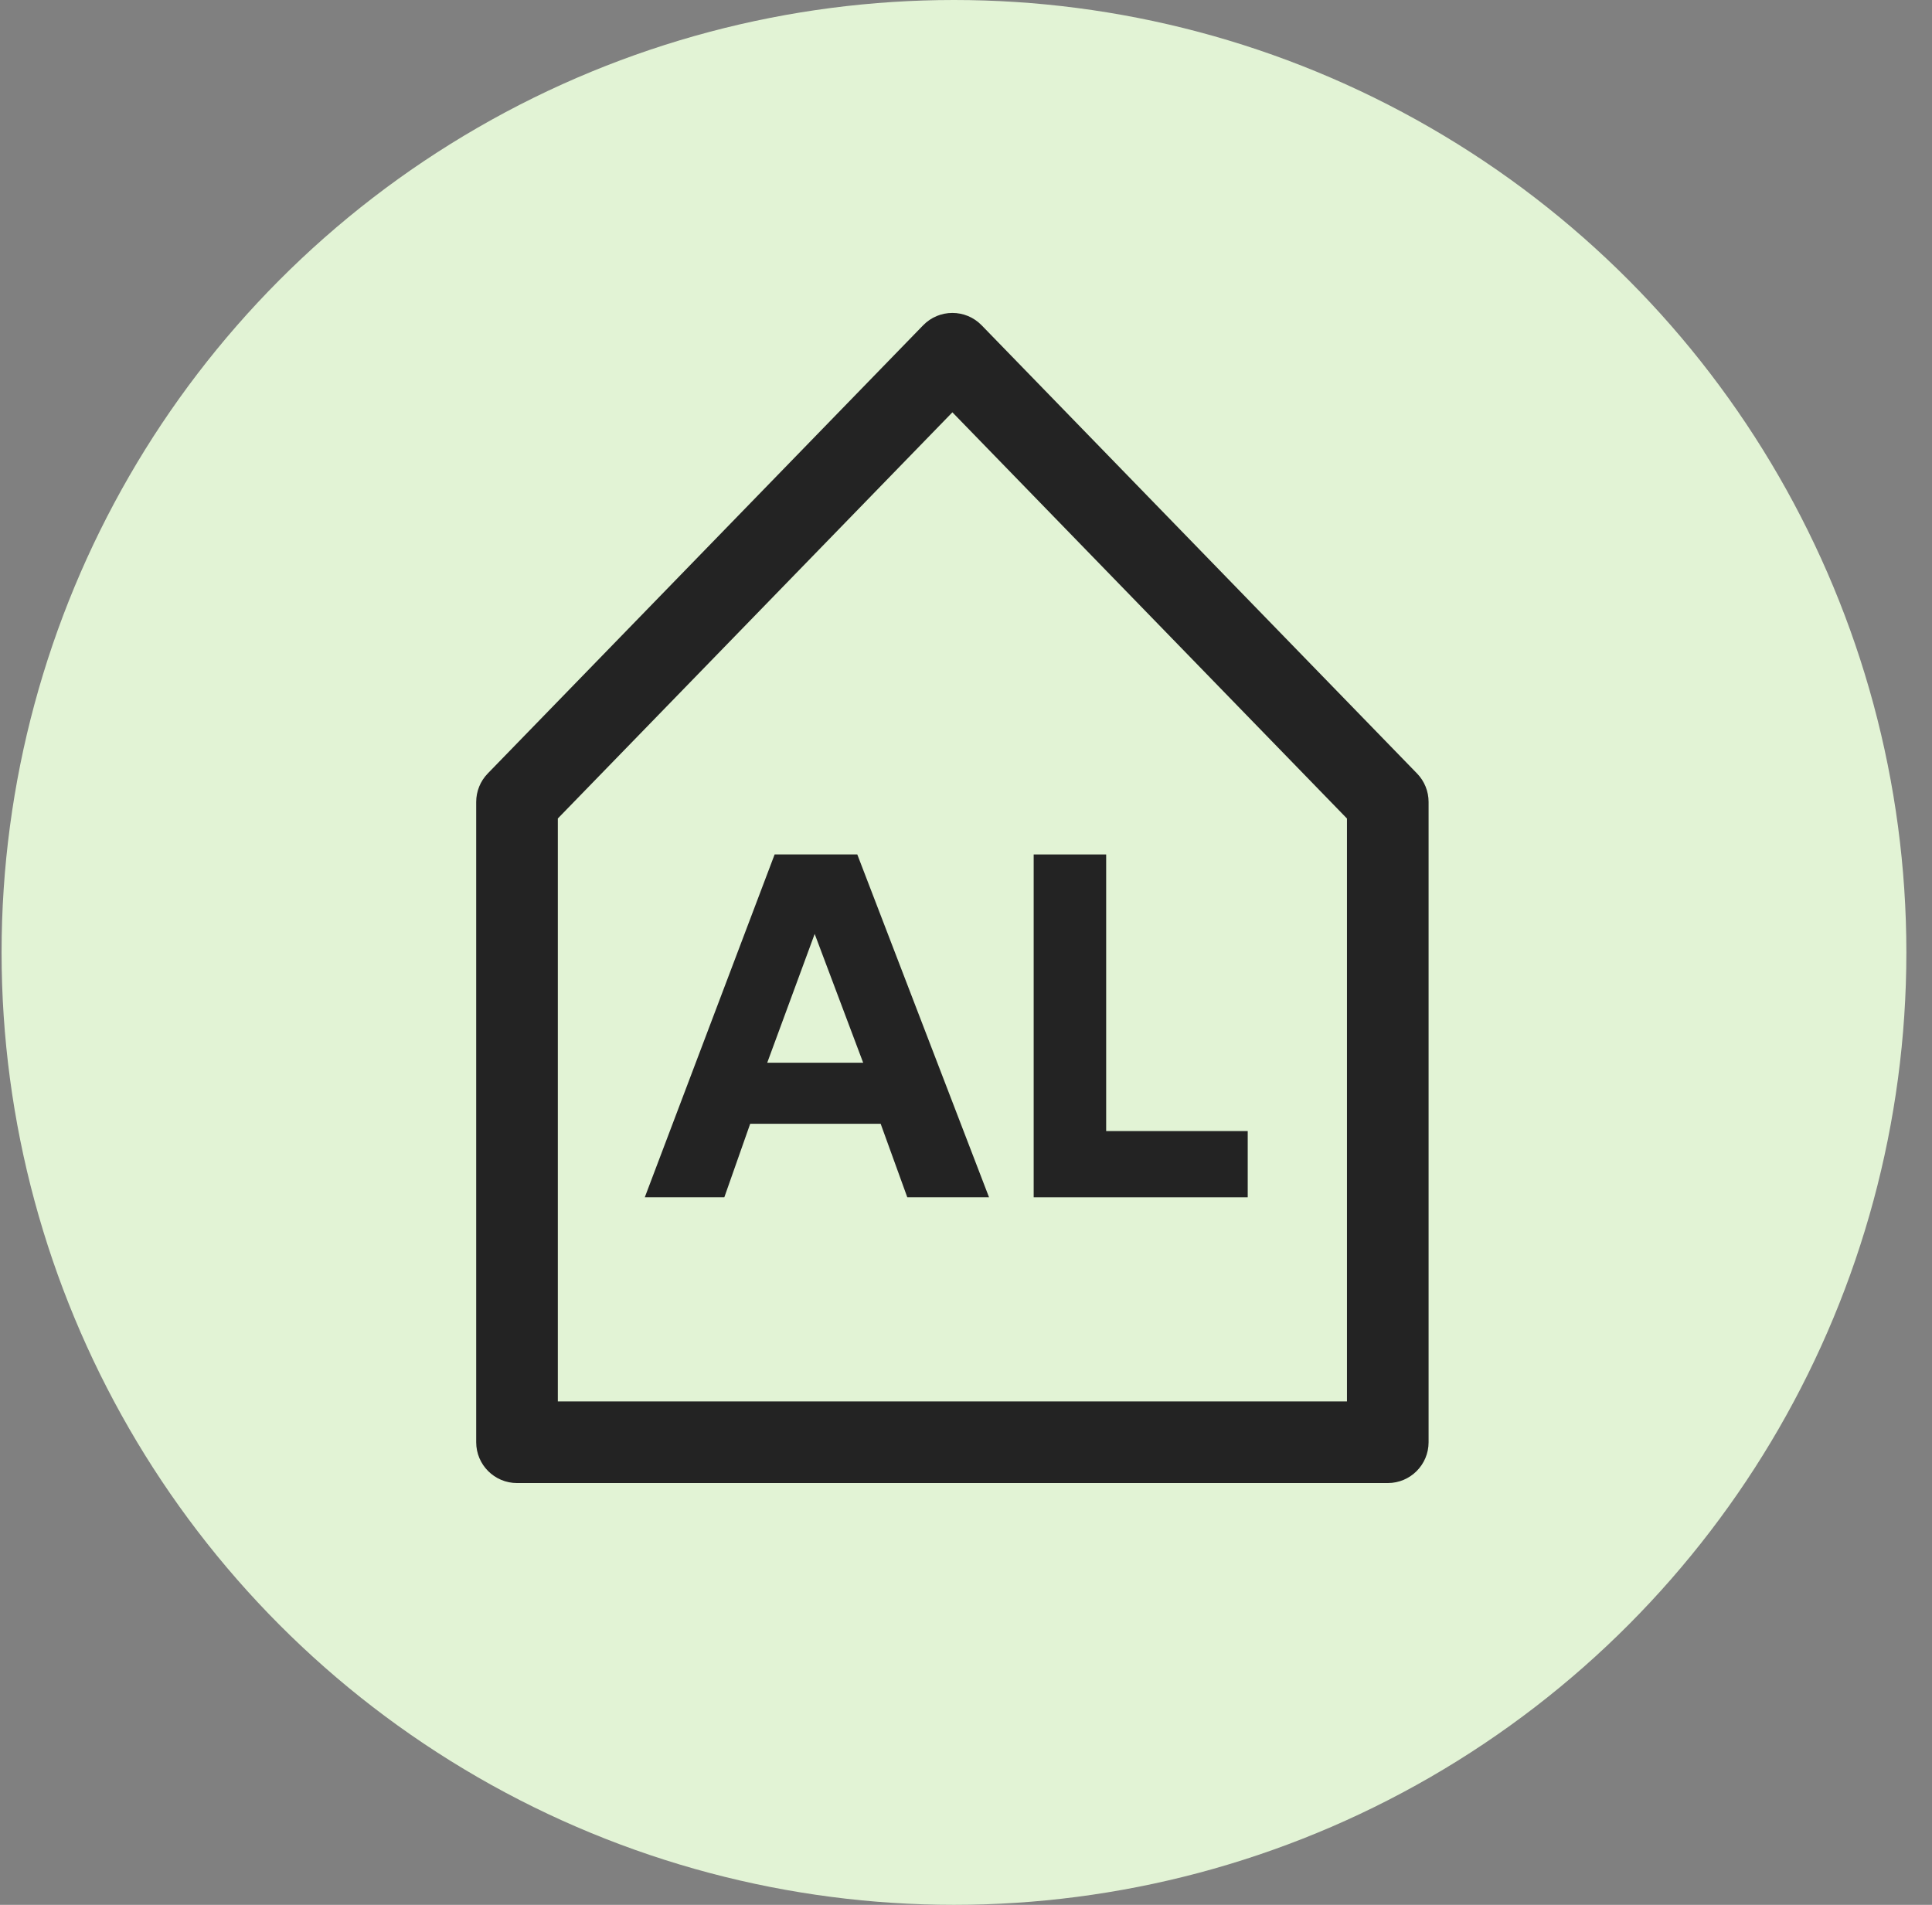
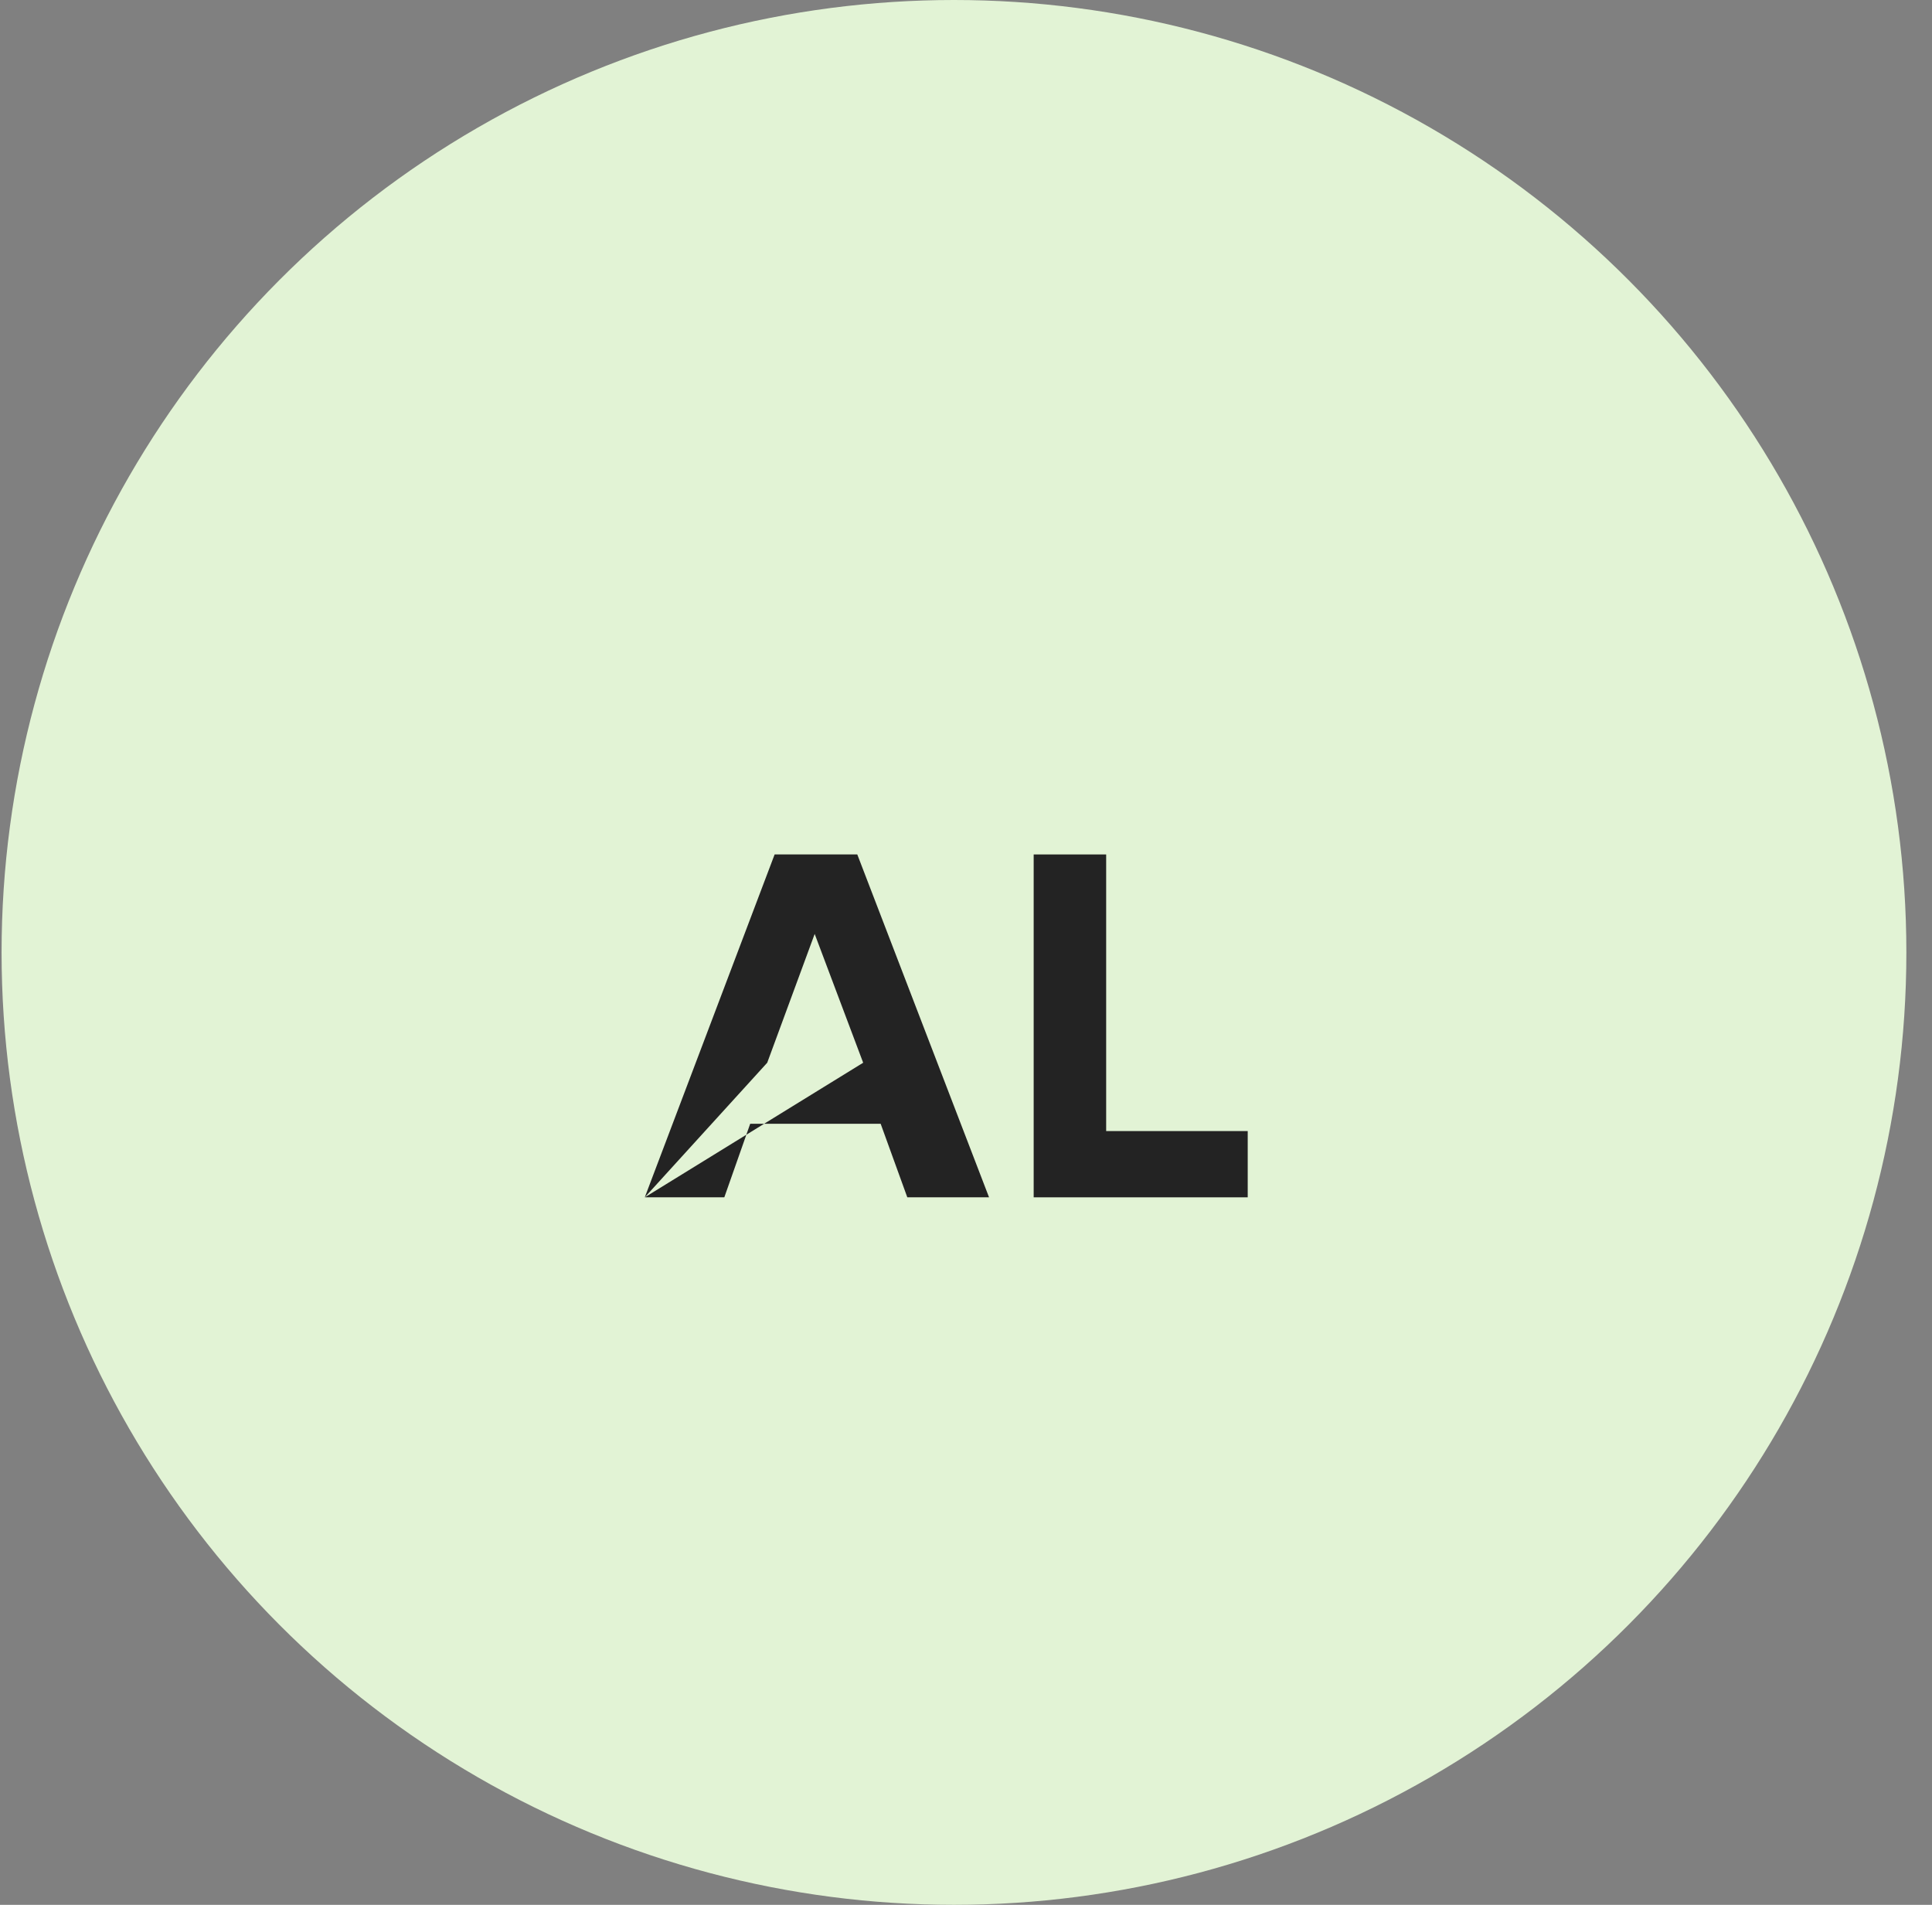
<svg xmlns="http://www.w3.org/2000/svg" width="71px" height="70px" viewBox="0 0 71 70">
  <rect x="0" y="0" width="71" height="70" fill="#808080" stroke="none" />
  <title>1960-aluminum</title>
  <g id="Page-1" stroke="none" stroke-width="1" fill="none" fill-rule="evenodd">
    <g id="electric-panel-upgrade-copy" transform="translate(-532, -1220)">
      <g id="1960-aluminum" transform="translate(532.058, 1220)">
        <g id="home-value">
          <g id="customer-centric" fill="#E2F3D5">
            <circle id="Oval-Copy-8" cx="35" cy="35" r="35" />
          </g>
          <g id="home-2-svgrepo-com" transform="translate(18.942, 13)" fill="#232323" fill-rule="nonzero">
-             <path d="M14.924,-1.045 C15.513,-1.652 16.487,-1.652 17.076,-1.045 L33.076,15.425 C33.348,15.705 33.5,16.08 33.5,16.471 L33.5,40 C33.5,40.828 32.828,41.5 32,41.5 L0,41.5 C-0.828,41.5 -1.5,40.828 -1.5,40 L-1.5,16.471 C-1.5,16.08 -1.348,15.705 -1.076,15.425 L14.924,-1.045 Z M16,2.152 L1.5,17.078 L1.5,38.5 L30.5,38.5 L30.5,17.079 L16,2.152 Z" id="Path" />
-           </g>
+             </g>
        </g>
        <g id="AL" transform="translate(23.637, 31.4)" fill="#232323" fill-rule="nonzero">
-           <path d="M0,12.6 L4.772,0 L7.81,0 L12.652,12.6 L9.648,12.6 L8.669,9.898 L3.874,9.898 L2.923,12.6 L0,12.6 Z M4.5,7.654 L8.026,7.654 L6.244,2.921 L4.5,7.654 Z" id="Shape" />
+           <path d="M0,12.6 L4.772,0 L7.81,0 L12.652,12.6 L9.648,12.6 L8.669,9.898 L3.874,9.898 L2.923,12.6 L0,12.6 Z L8.026,7.654 L6.244,2.921 L4.5,7.654 Z" id="Shape" />
          <polygon id="Path" points="14.292 12.6 14.292 0 16.956 0 16.956 10.165 22.158 10.165 22.158 12.6" />
        </g>
      </g>
    </g>
  </g>
</svg>